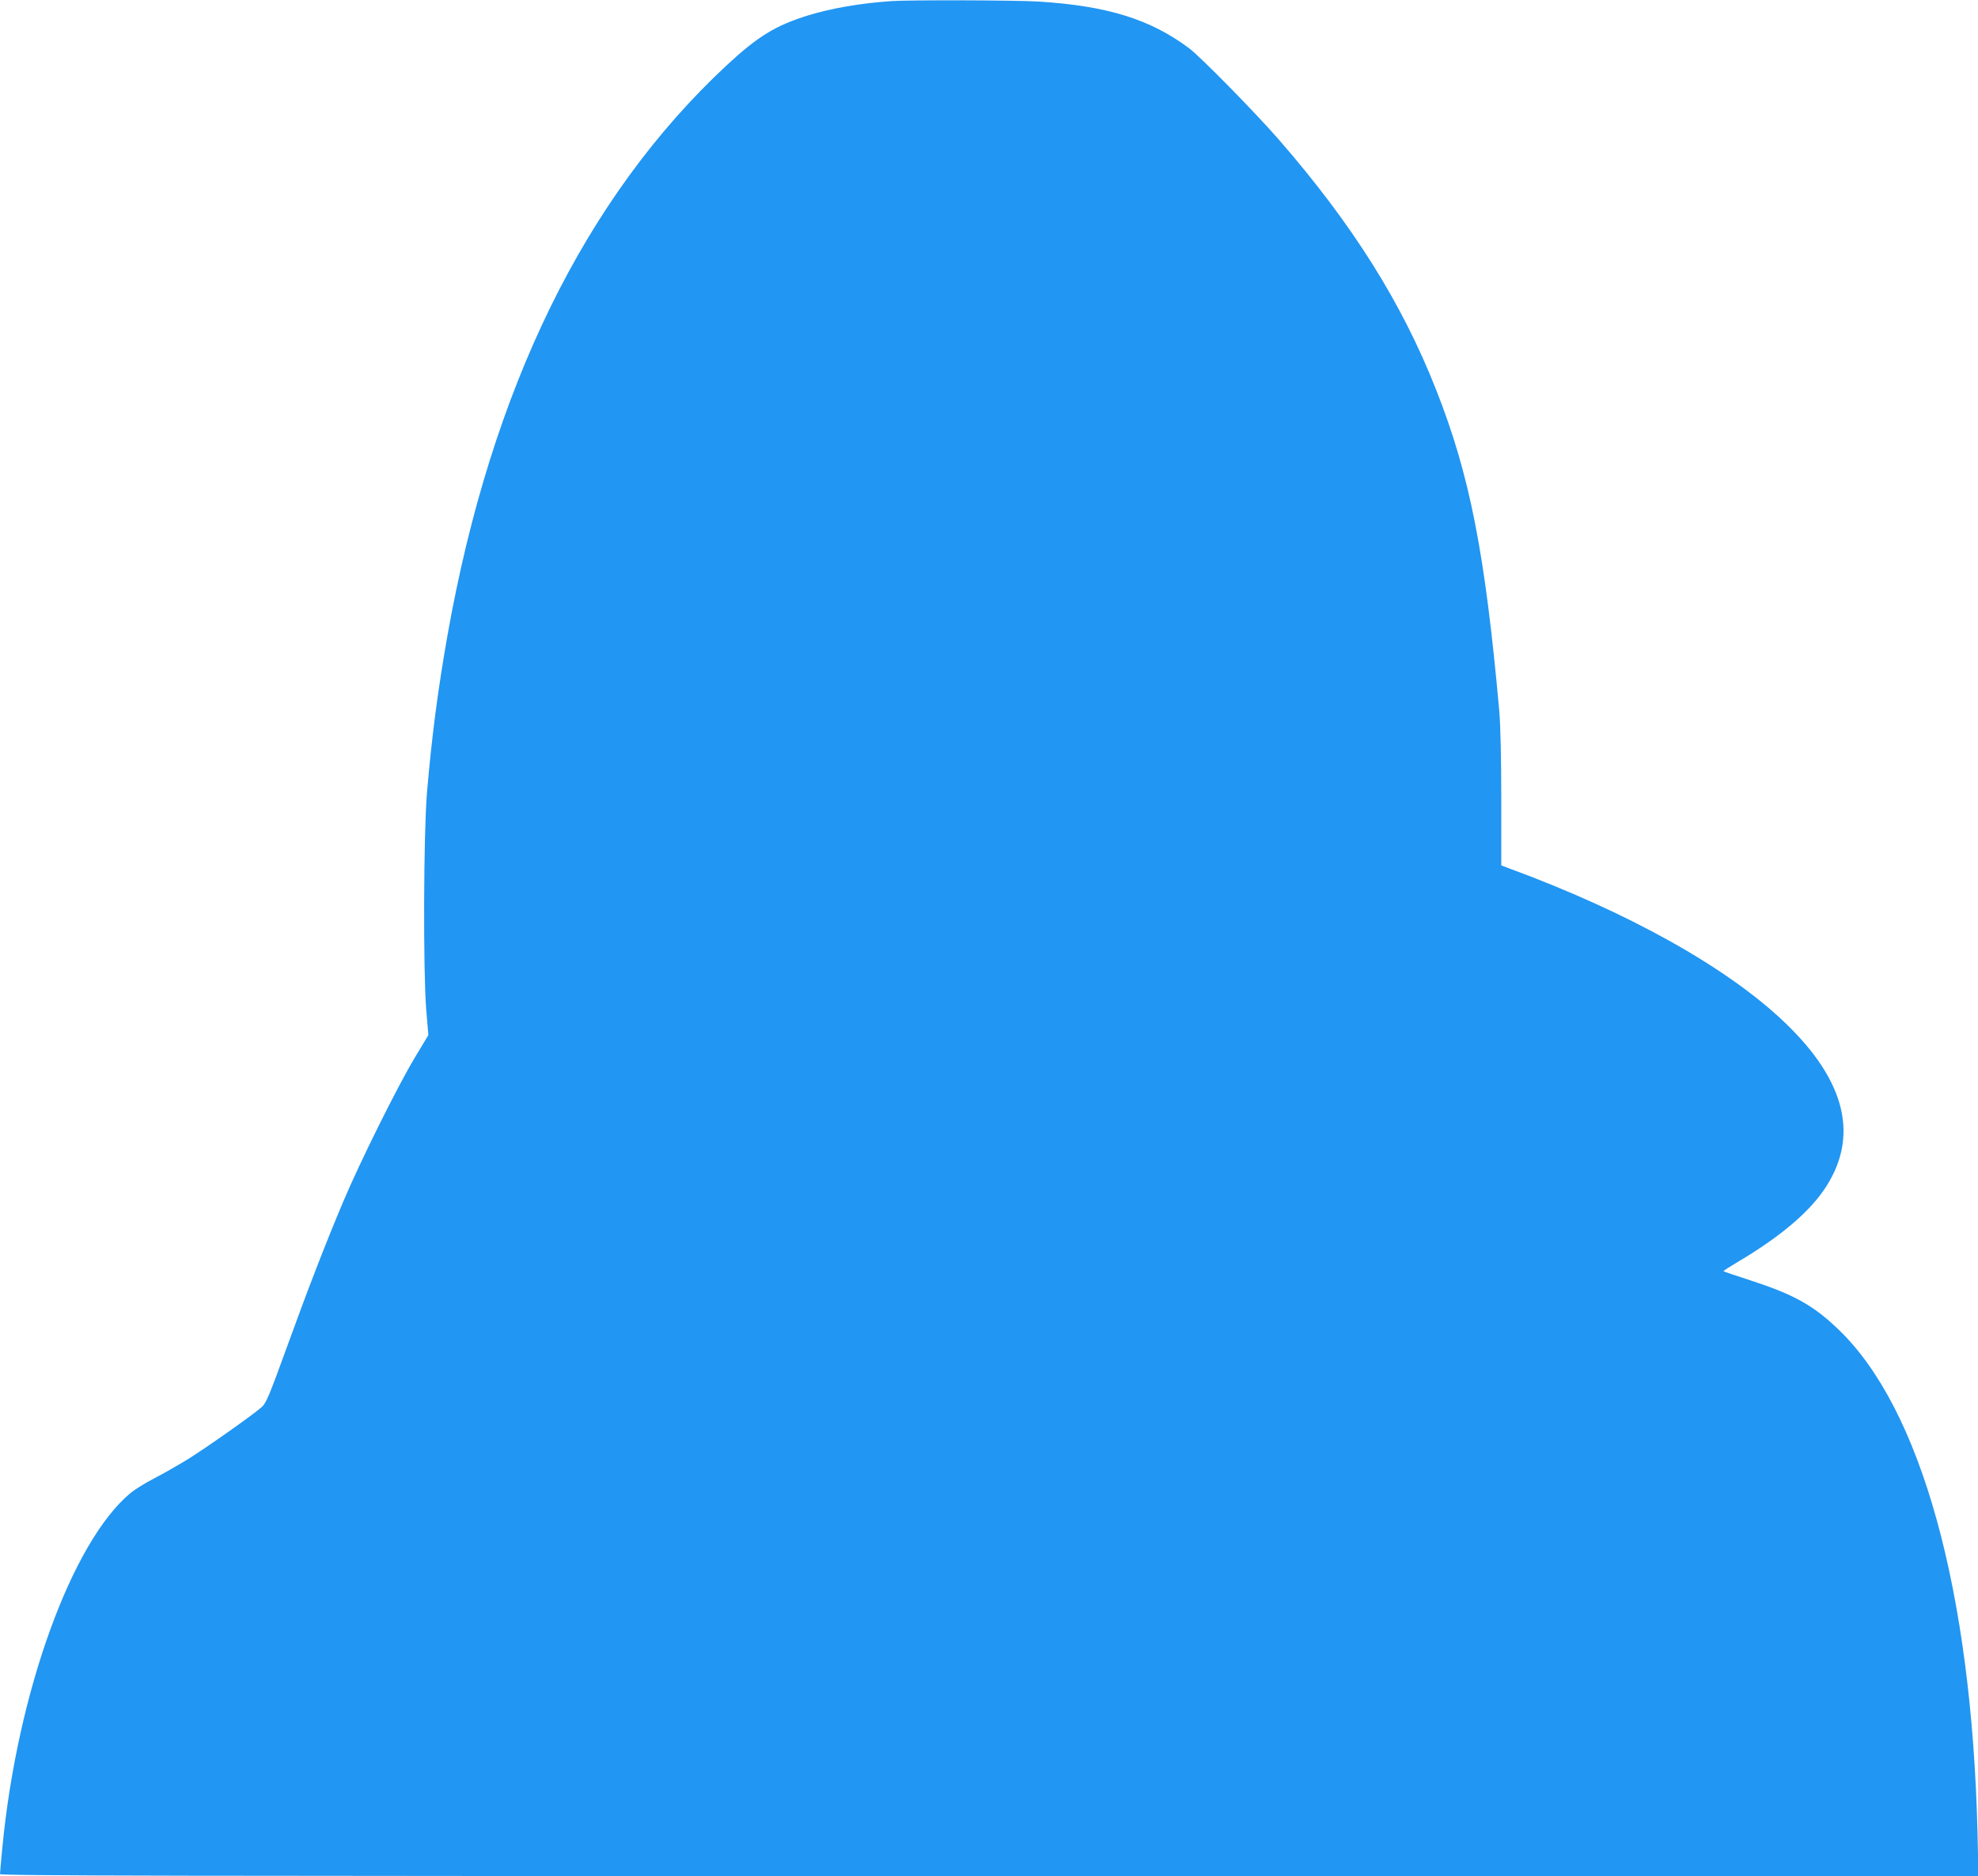
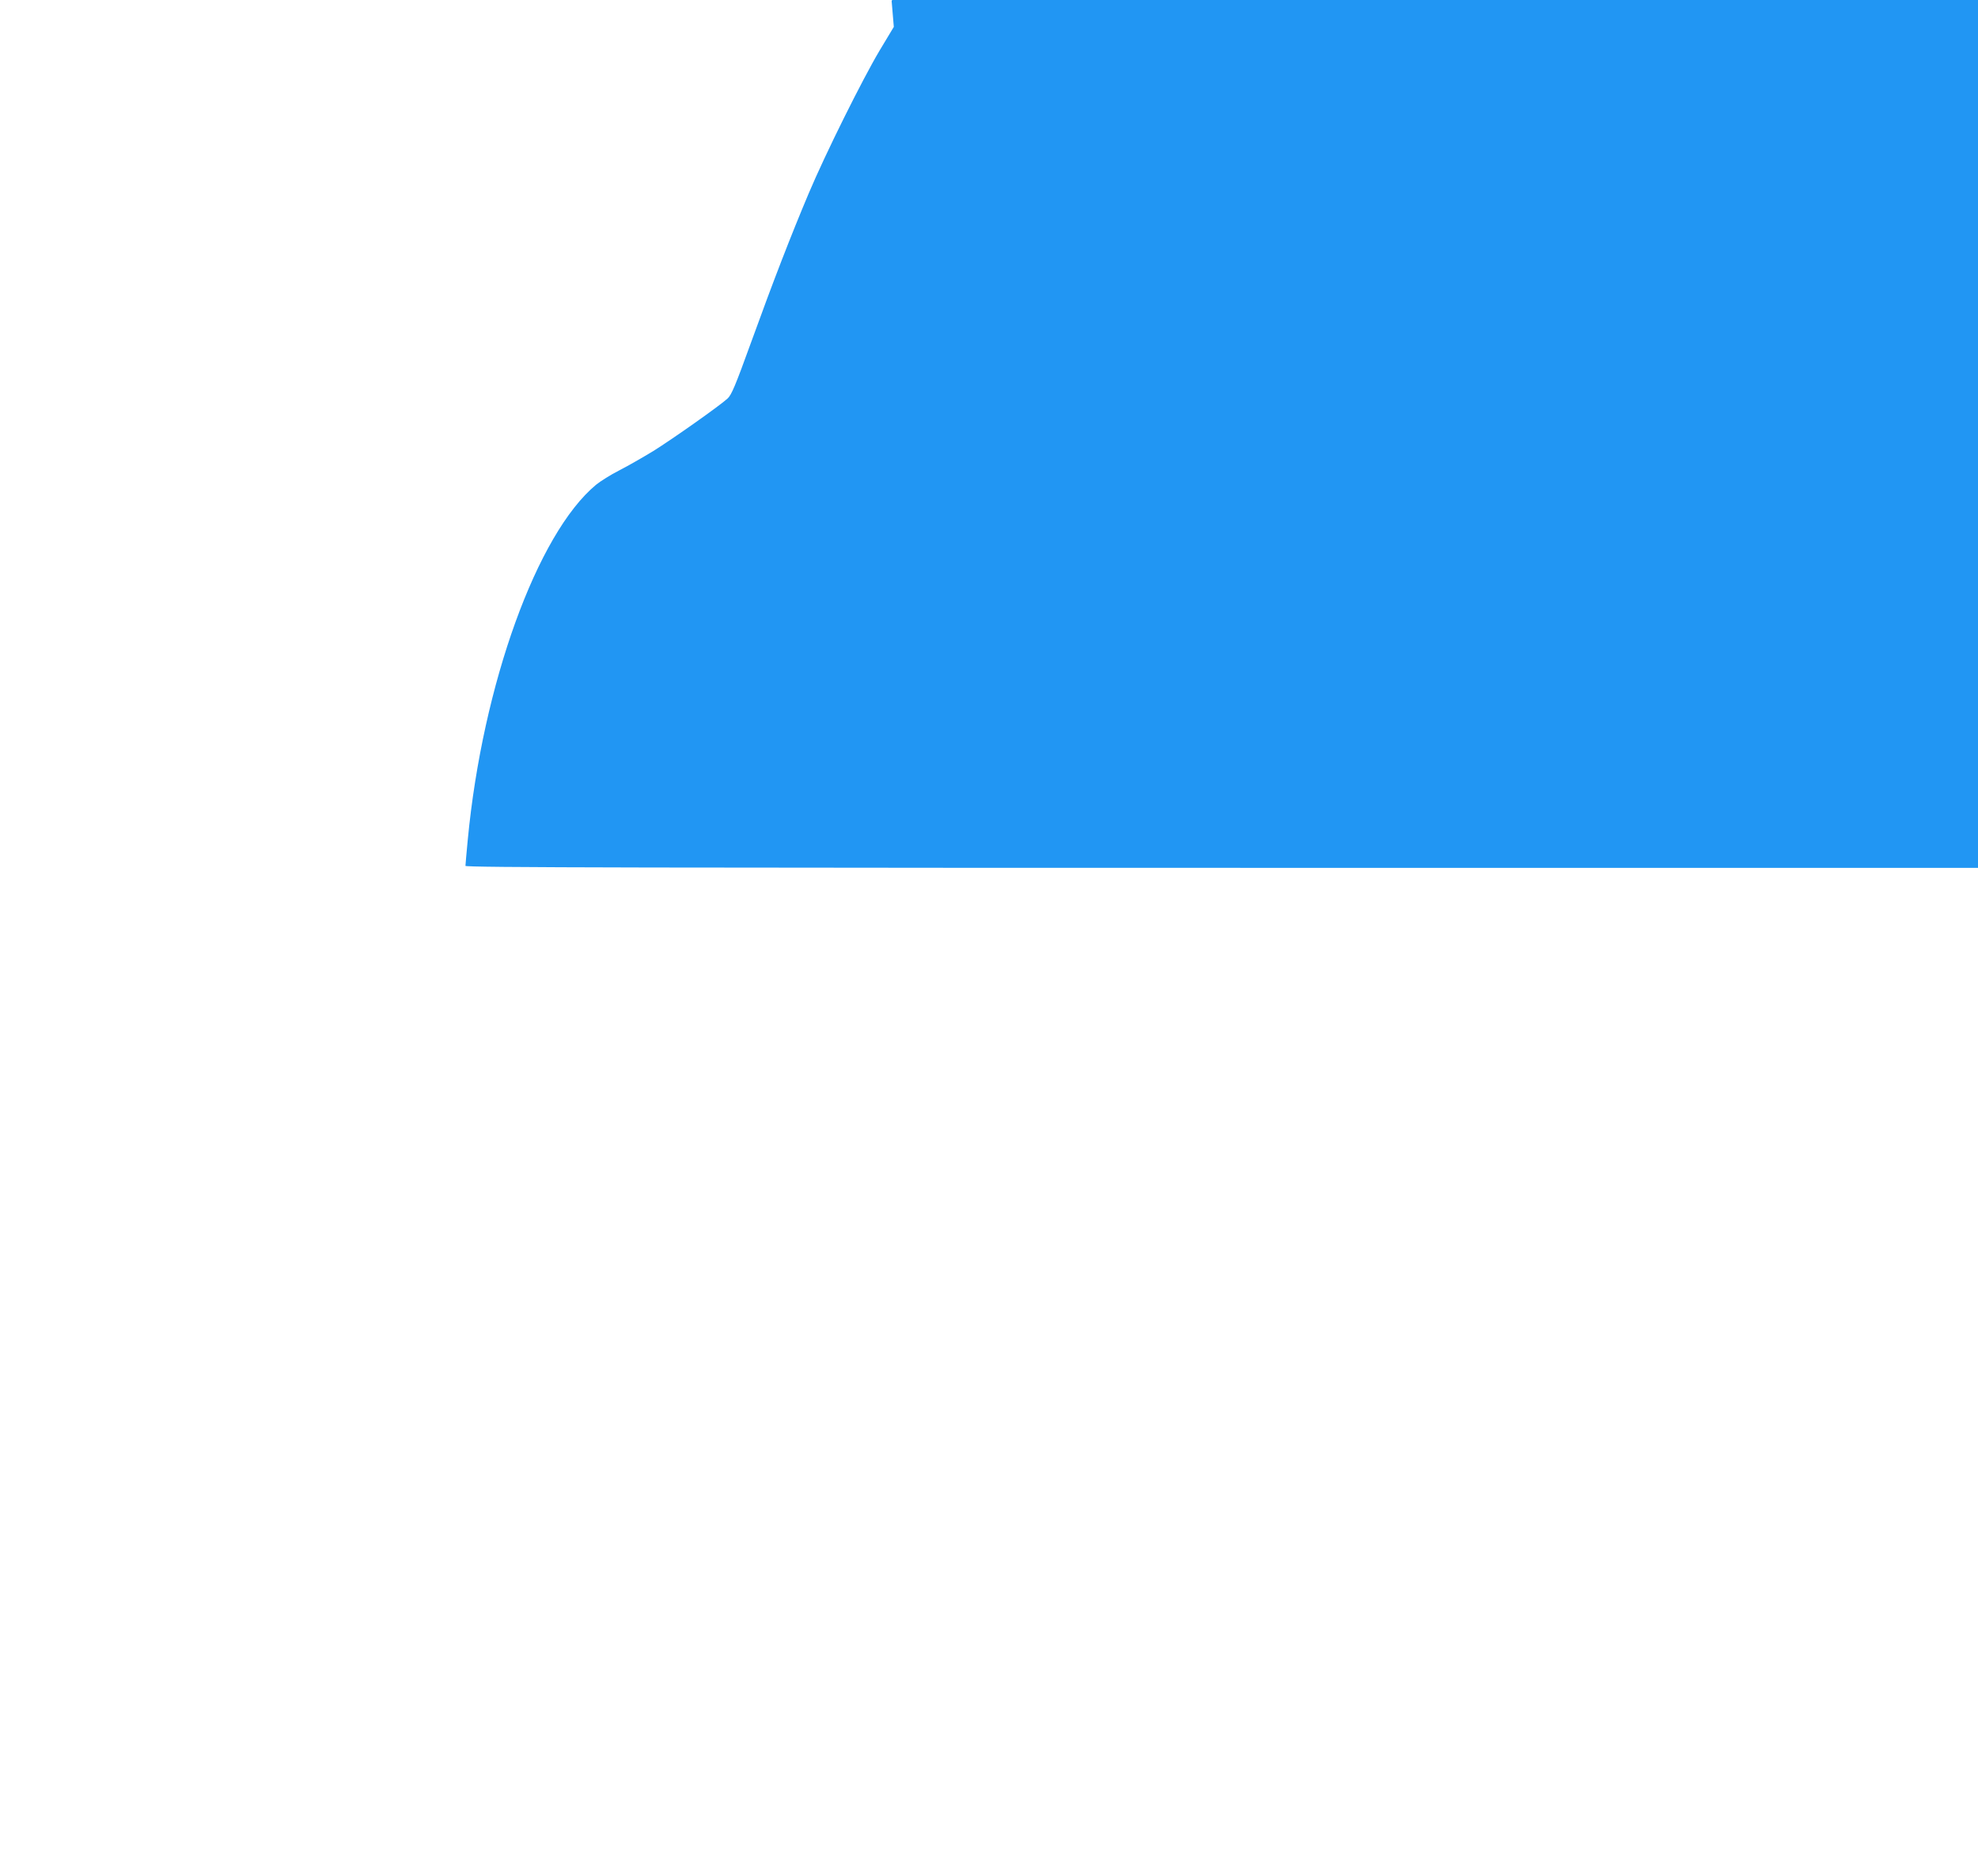
<svg xmlns="http://www.w3.org/2000/svg" version="1.0" width="1280pt" height="1214pt" viewBox="0 0 1280 1214" preserveAspectRatio="xMidYMid meet">
  <g transform="translate(0,1214) scale(0.1,-0.1)" fill="#2196f3" stroke="none">
-     <path d="M5770 12133 c-204 -14 -388 -46 -542 -93 -209 -65 -325 -136 -525 -322 -917 -853 -1524 -2093 -1807 -3688 -63 -358 -102 -656 -133 -1020 -22 -264 -25 -1146 -5 -1401 l14 -167 -92 -153 c-113 -190 -351 -669 -459 -925 -114 -270 -228 -564 -371 -959 -104 -287 -128 -344 -154 -368 -54 -49 -356 -262 -481 -340 -66 -40 -165 -97 -220 -125 -55 -28 -122 -70 -150 -93 -381 -316 -734 -1292 -830 -2297 -8 -85 -15 -161 -15 -169 0 -11 1059 -13 6402 -13 l6401 0 -6 278 c-38 1567 -365 2750 -903 3262 -160 153 -284 222 -558 312 -99 32 -182 60 -183 62 -2 2 40 29 94 61 265 157 449 311 554 462 234 339 149 705 -254 1089 -372 355 -1011 712 -1787 997 l-45 17 0 427 c0 271 -5 481 -13 573 -92 1024 -191 1527 -409 2079 -221 561 -541 1070 -1016 1616 -155 178 -504 533 -581 592 -251 188 -529 275 -976 303 -147 9 -836 11 -950 3z" />
+     <path d="M5770 12133 l14 -167 -92 -153 c-113 -190 -351 -669 -459 -925 -114 -270 -228 -564 -371 -959 -104 -287 -128 -344 -154 -368 -54 -49 -356 -262 -481 -340 -66 -40 -165 -97 -220 -125 -55 -28 -122 -70 -150 -93 -381 -316 -734 -1292 -830 -2297 -8 -85 -15 -161 -15 -169 0 -11 1059 -13 6402 -13 l6401 0 -6 278 c-38 1567 -365 2750 -903 3262 -160 153 -284 222 -558 312 -99 32 -182 60 -183 62 -2 2 40 29 94 61 265 157 449 311 554 462 234 339 149 705 -254 1089 -372 355 -1011 712 -1787 997 l-45 17 0 427 c0 271 -5 481 -13 573 -92 1024 -191 1527 -409 2079 -221 561 -541 1070 -1016 1616 -155 178 -504 533 -581 592 -251 188 -529 275 -976 303 -147 9 -836 11 -950 3z" />
  </g>
</svg>